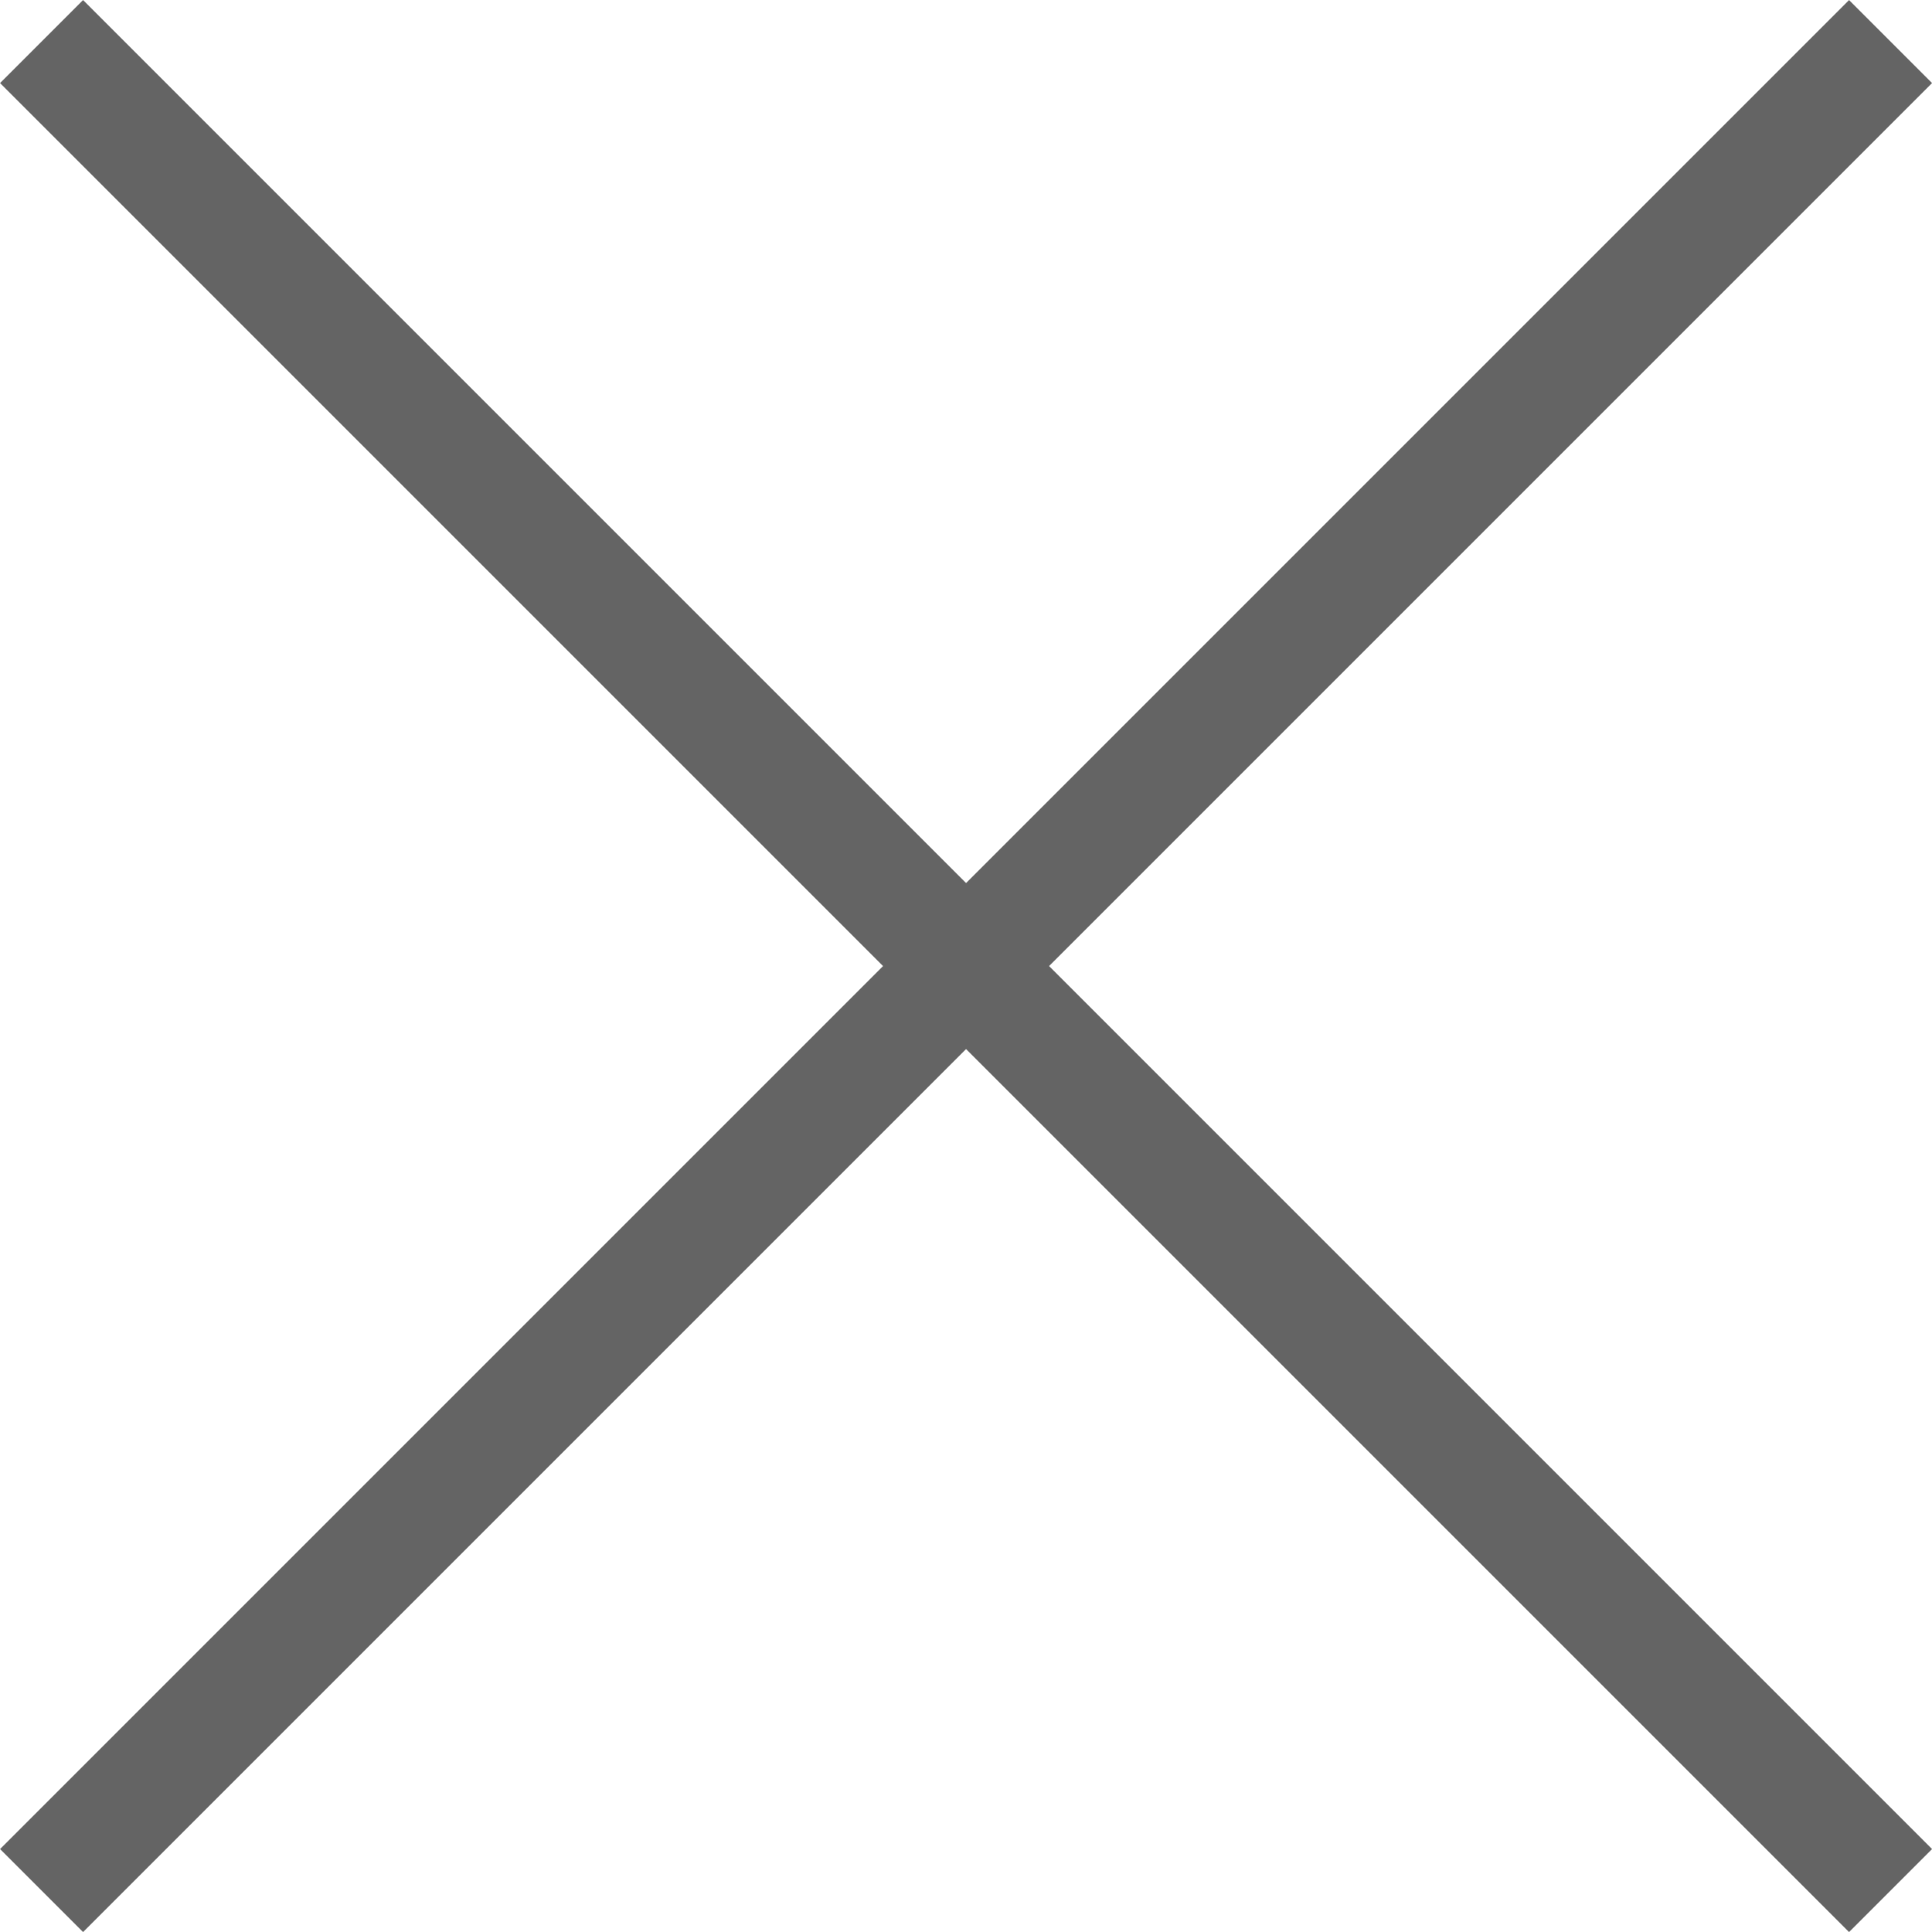
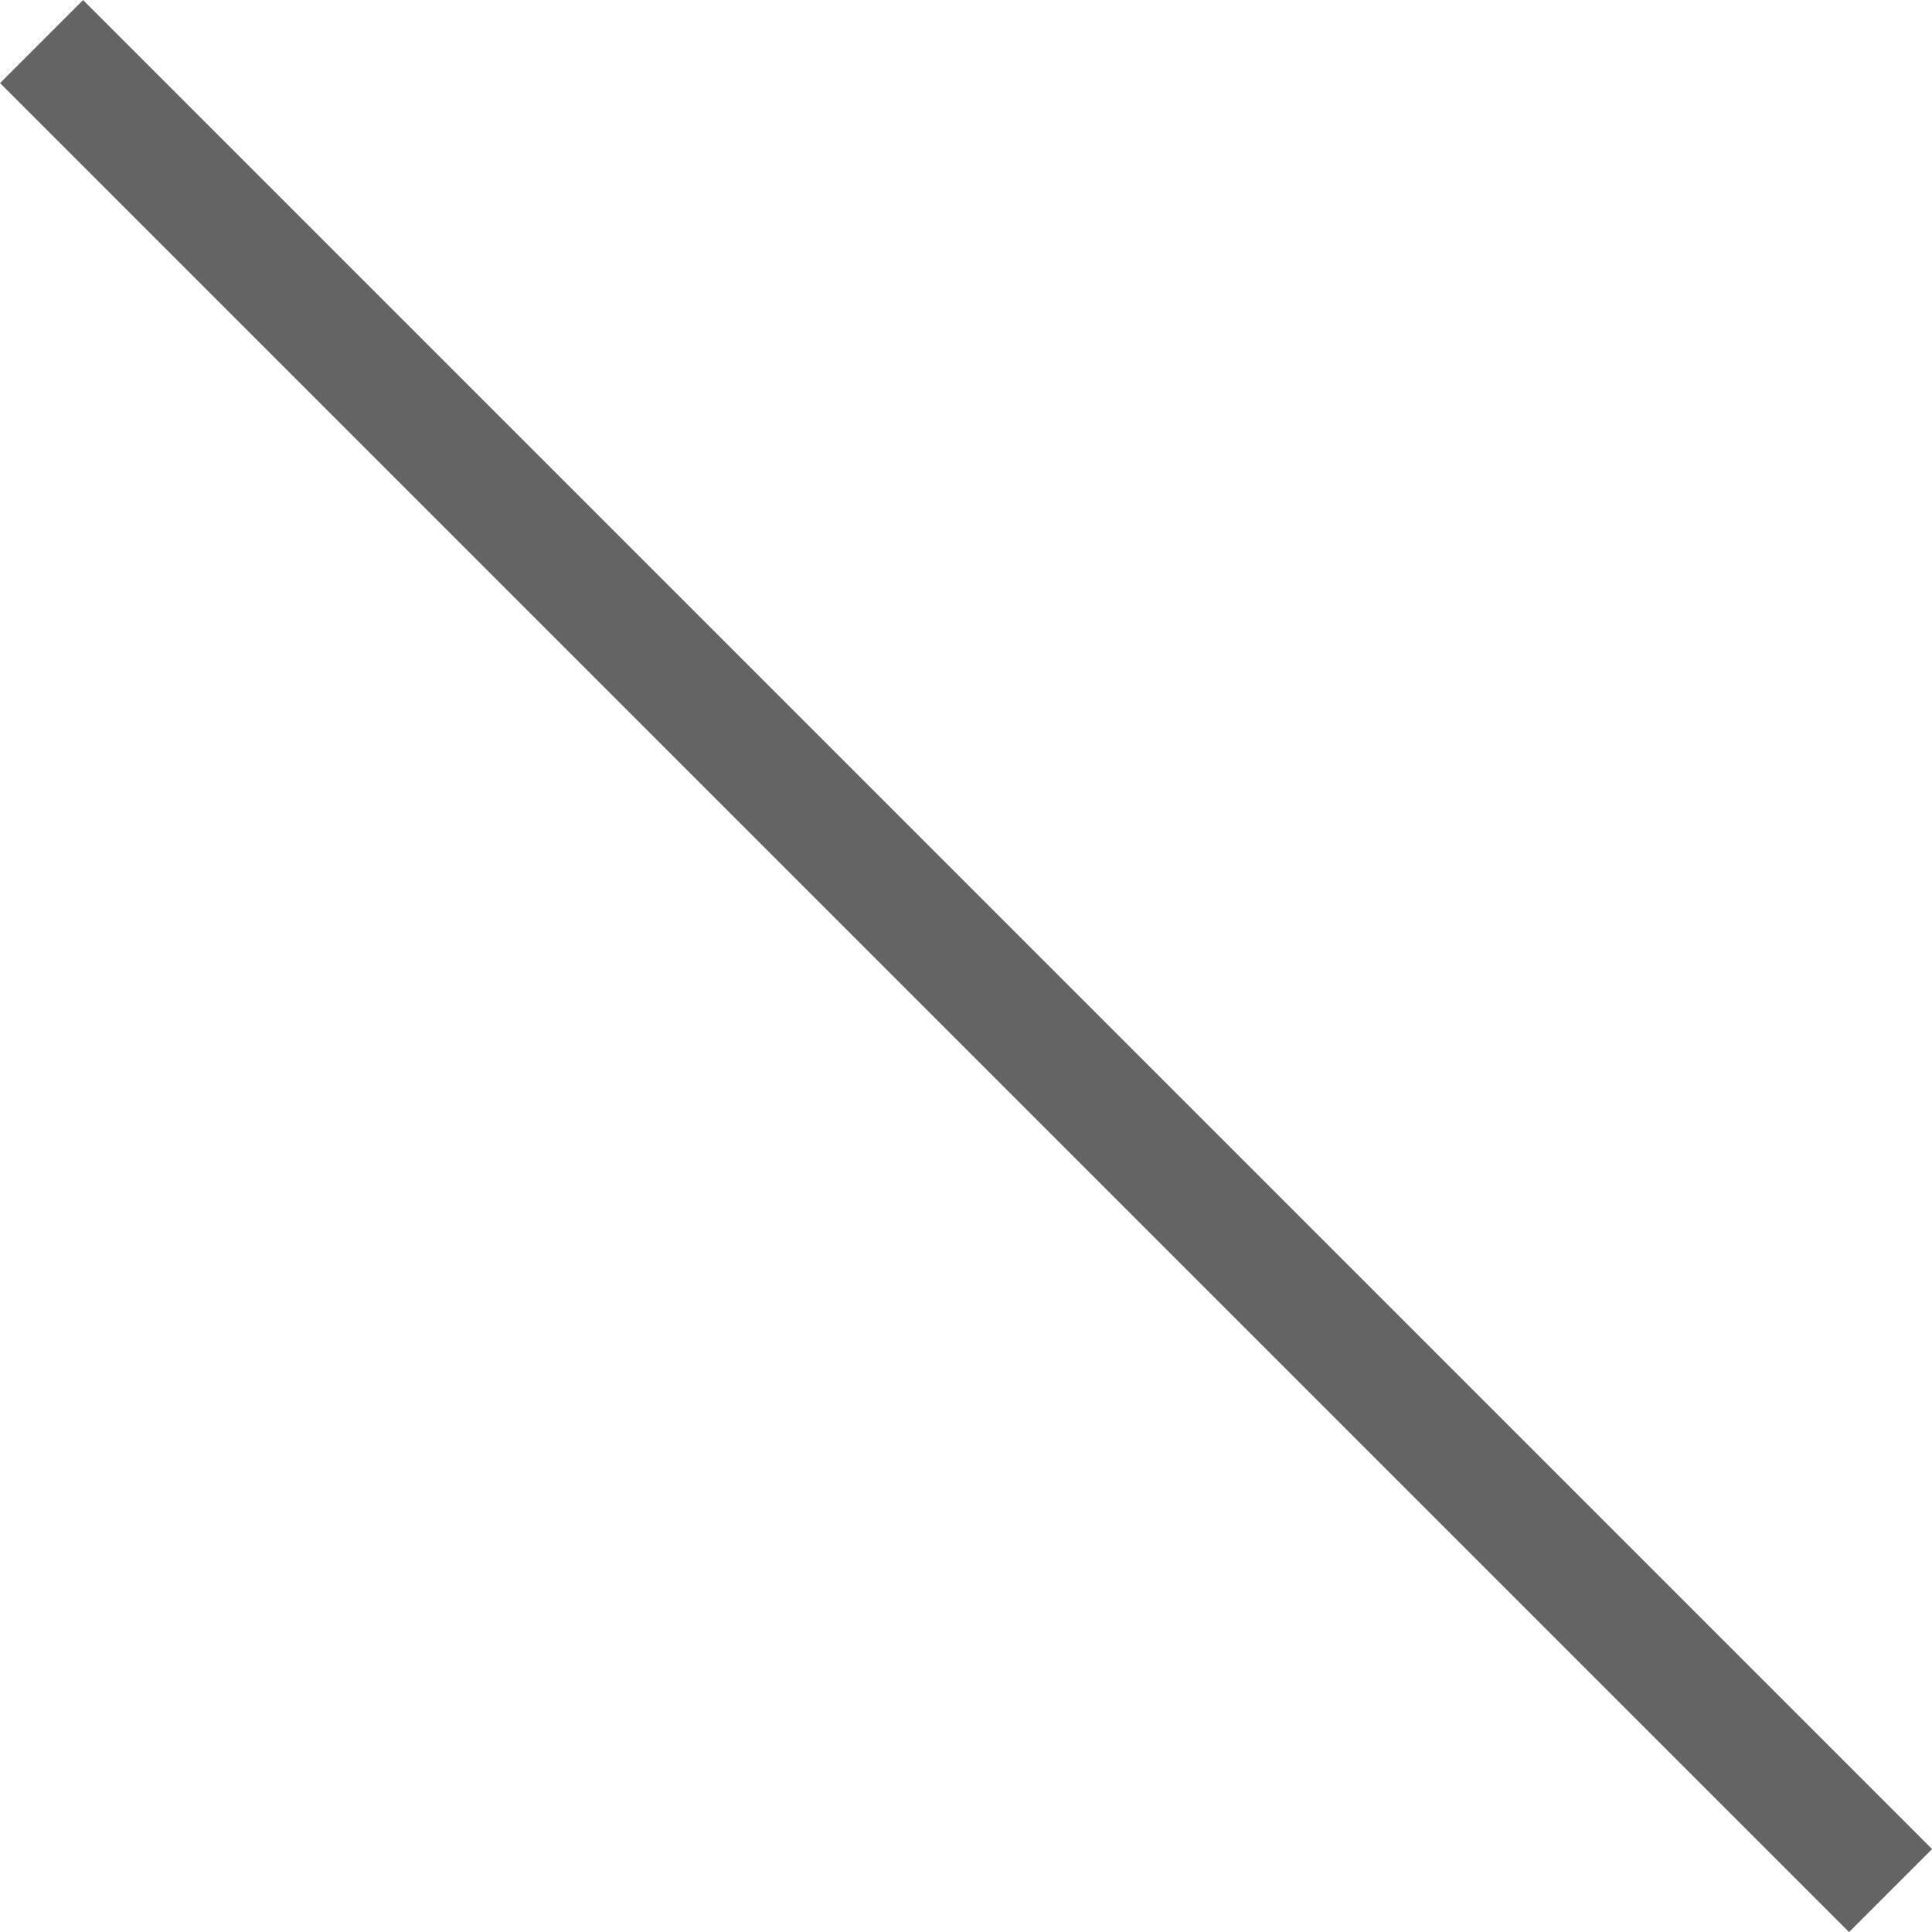
<svg xmlns="http://www.w3.org/2000/svg" width="16.457" height="16.457" viewBox="0 0 16.457 16.457">
  <g id="Grupo_470" data-name="Grupo 470" transform="translate(-639.271 -135.271)">
-     <line id="Linha_12" data-name="Linha 12" y1="15.75" x2="15.75" transform="translate(639.625 135.625)" fill="none" stroke="#646464" stroke-width="1" />
    <line id="Linha_14" data-name="Linha 14" x2="15.75" y2="15.75" transform="translate(639.625 135.625)" fill="none" stroke="#646464" stroke-width="1" />
  </g>
</svg>